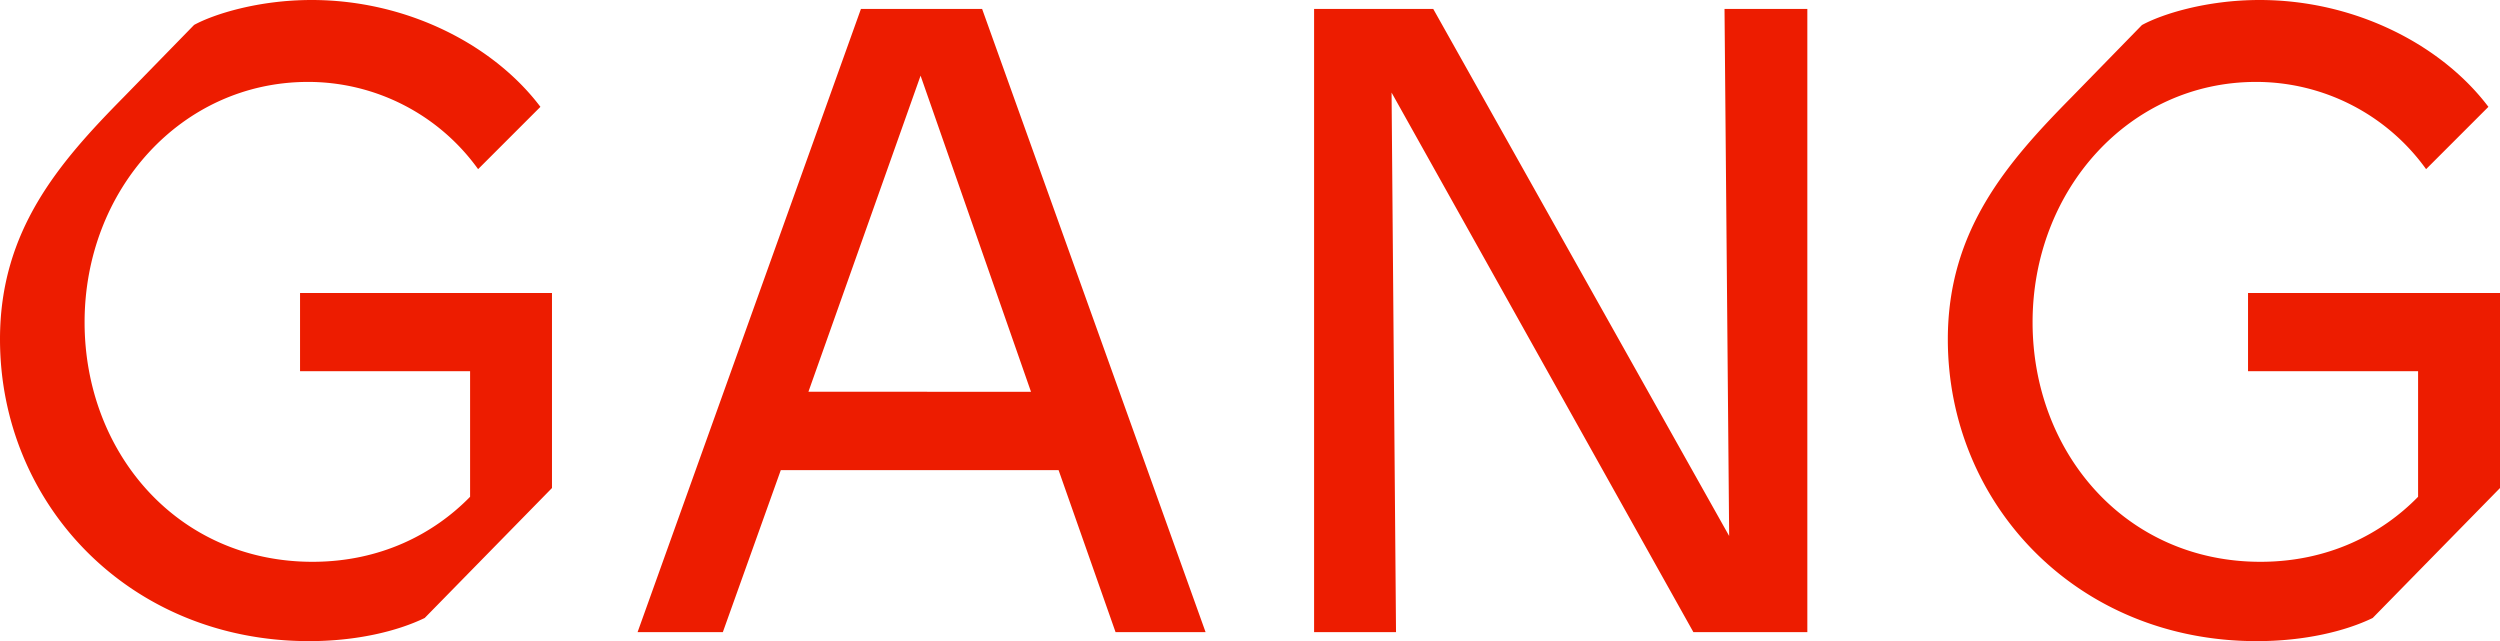
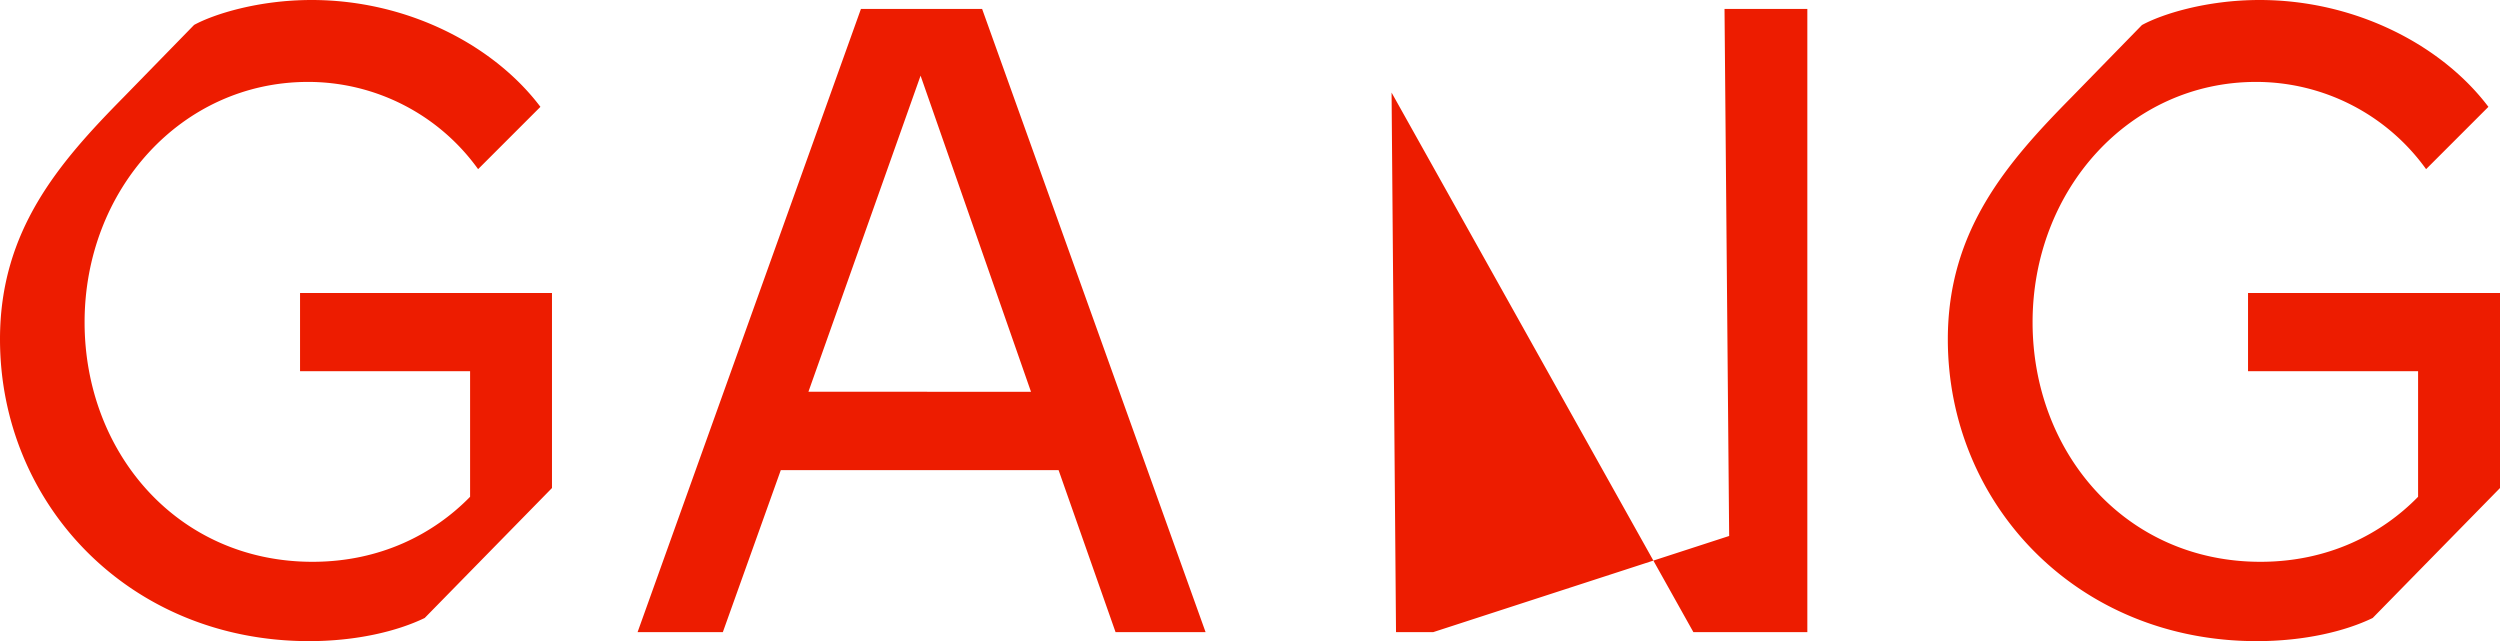
<svg xmlns="http://www.w3.org/2000/svg" viewBox="0 0 776.39 199.07">
  <defs>
    <style>.cls-1{fill:#ed1c00;}</style>
  </defs>
  <title>gang</title>
  <g id="Layer_2" data-name="Layer 2">
    <g id="Layer_1-2" data-name="Layer 1">
-       <path class="cls-1" d="M171.42,91v60.56l-39.53,40.36c-8.58,4.15-21.29,7.19-35.95,7.19C40.09,199.07,0,156.49,0,105.34,0,71.61,18.25,50.6,38.43,30.14L60.28,7.74C66.36,4.42,80.18,0,96.77,0c29.86,0,56.68,14.1,71.06,33.18L148.48,52.53A65,65,0,0,0,95.67,25.44c-39.27,0-69.4,33.45-69.4,74.65,0,40.37,28.75,74.38,70.78,74.38,21,0,37.6-8.58,48.94-20.19v-39H93.18V91Zm157.33,55H242.48l-18,50.32H198L267.37,2.77H305l69.4,193.54H346.44Zm-8.57-24.33L285.89,23.5l-34.83,98.16ZM561.28,2.77V196.31H525.89L432.16,28.75l1.38,167.56H408.1V2.77h37L537,166.45,535.56,2.77ZM776.39,91v60.56l-39.54,40.36c-8.57,4.15-21.29,7.19-36,7.19-55.85,0-95.94-42.58-95.94-93.73,0-33.73,18.25-54.74,38.43-75.2l21.85-22.4C671.32,4.42,685.14,0,701.73,0c29.86,0,56.68,14.1,71.06,33.18L753.44,52.53a65,65,0,0,0-52.81-27.09c-39.27,0-69.4,33.45-69.4,74.65,0,40.37,28.75,74.38,70.78,74.38,21,0,37.6-8.58,48.94-20.19v-39H698.14V91Z" />
+       <path class="cls-1" d="M171.42,91v60.56l-39.53,40.36c-8.58,4.15-21.29,7.19-35.95,7.19C40.09,199.07,0,156.49,0,105.34,0,71.61,18.25,50.6,38.43,30.14L60.28,7.74C66.36,4.42,80.18,0,96.77,0c29.86,0,56.68,14.1,71.06,33.18L148.48,52.53A65,65,0,0,0,95.67,25.44c-39.27,0-69.4,33.45-69.4,74.65,0,40.37,28.75,74.38,70.78,74.38,21,0,37.6-8.58,48.94-20.19v-39H93.18V91Zm157.33,55H242.48l-18,50.32H198L267.37,2.77H305l69.4,193.54H346.44Zm-8.57-24.33L285.89,23.5l-34.83,98.16ZM561.28,2.77V196.31H525.89L432.16,28.75l1.38,167.56H408.1h37L537,166.45,535.56,2.77ZM776.39,91v60.56l-39.54,40.36c-8.57,4.15-21.29,7.19-36,7.19-55.85,0-95.94-42.58-95.94-93.73,0-33.73,18.25-54.74,38.43-75.2l21.85-22.4C671.32,4.42,685.14,0,701.73,0c29.86,0,56.68,14.1,71.06,33.18L753.44,52.53a65,65,0,0,0-52.81-27.09c-39.27,0-69.4,33.45-69.4,74.65,0,40.37,28.75,74.38,70.78,74.38,21,0,37.6-8.58,48.94-20.19v-39H698.14V91Z" />
    </g>
  </g>
</svg>